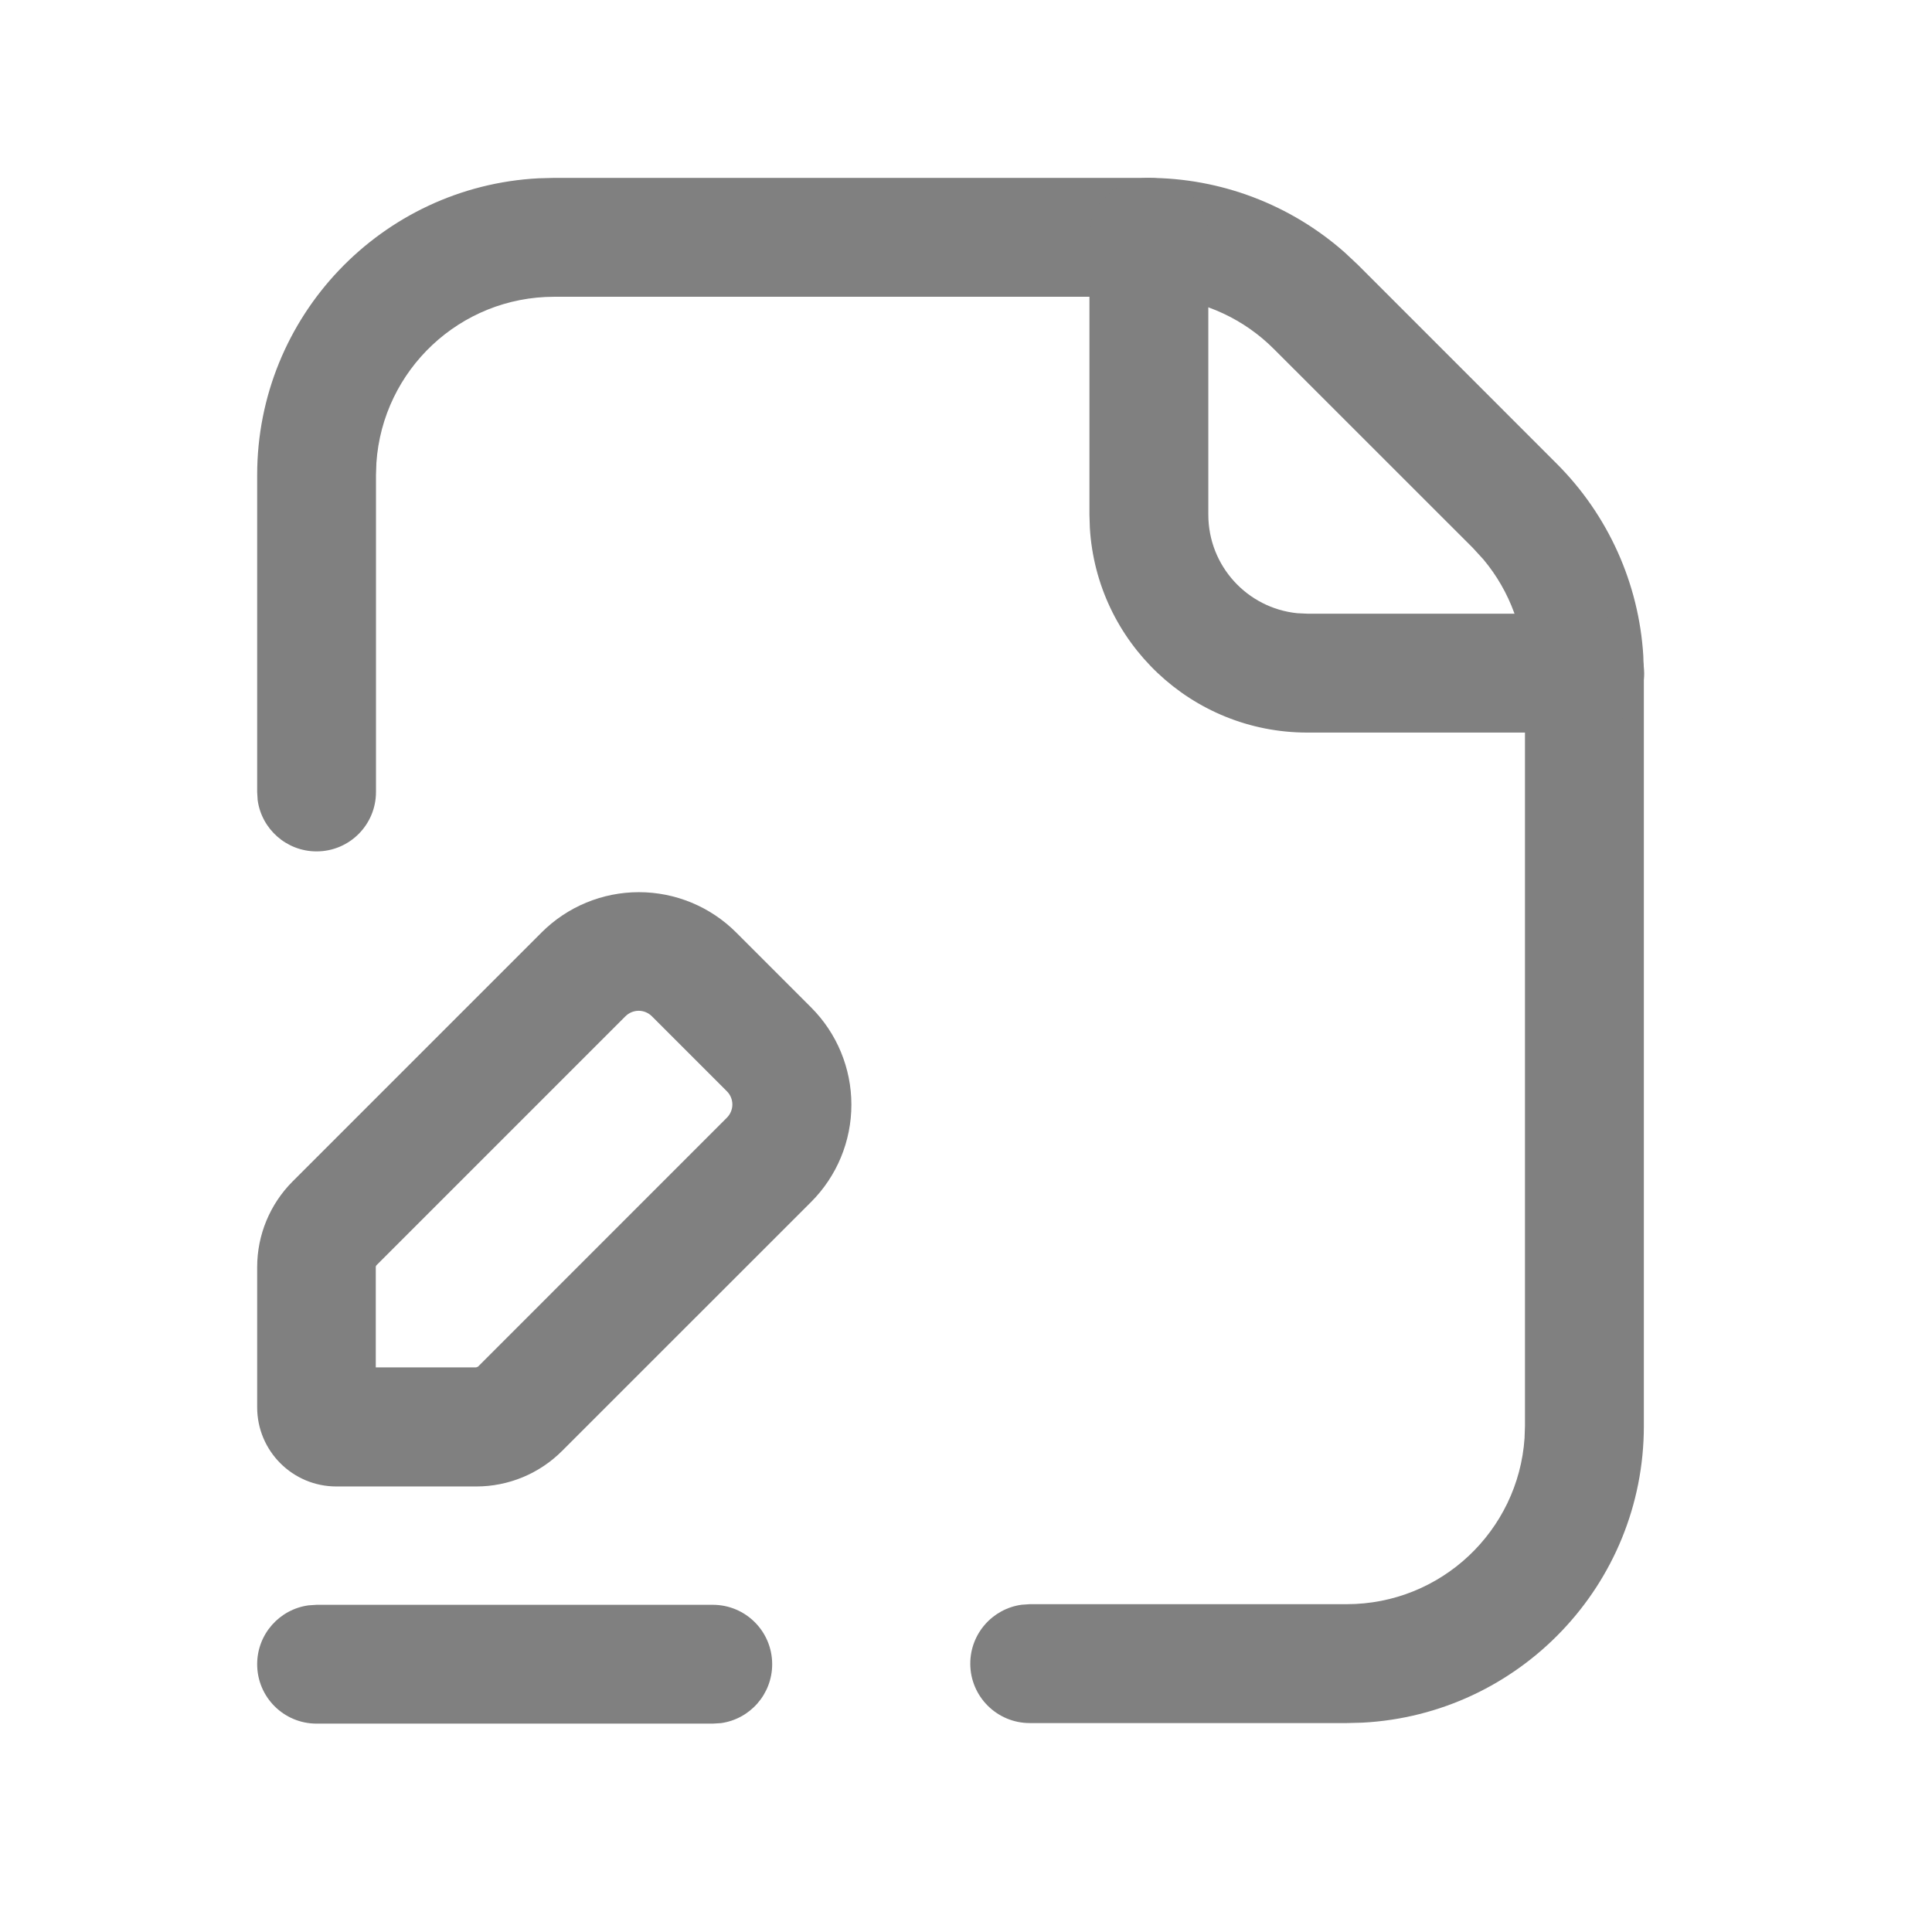
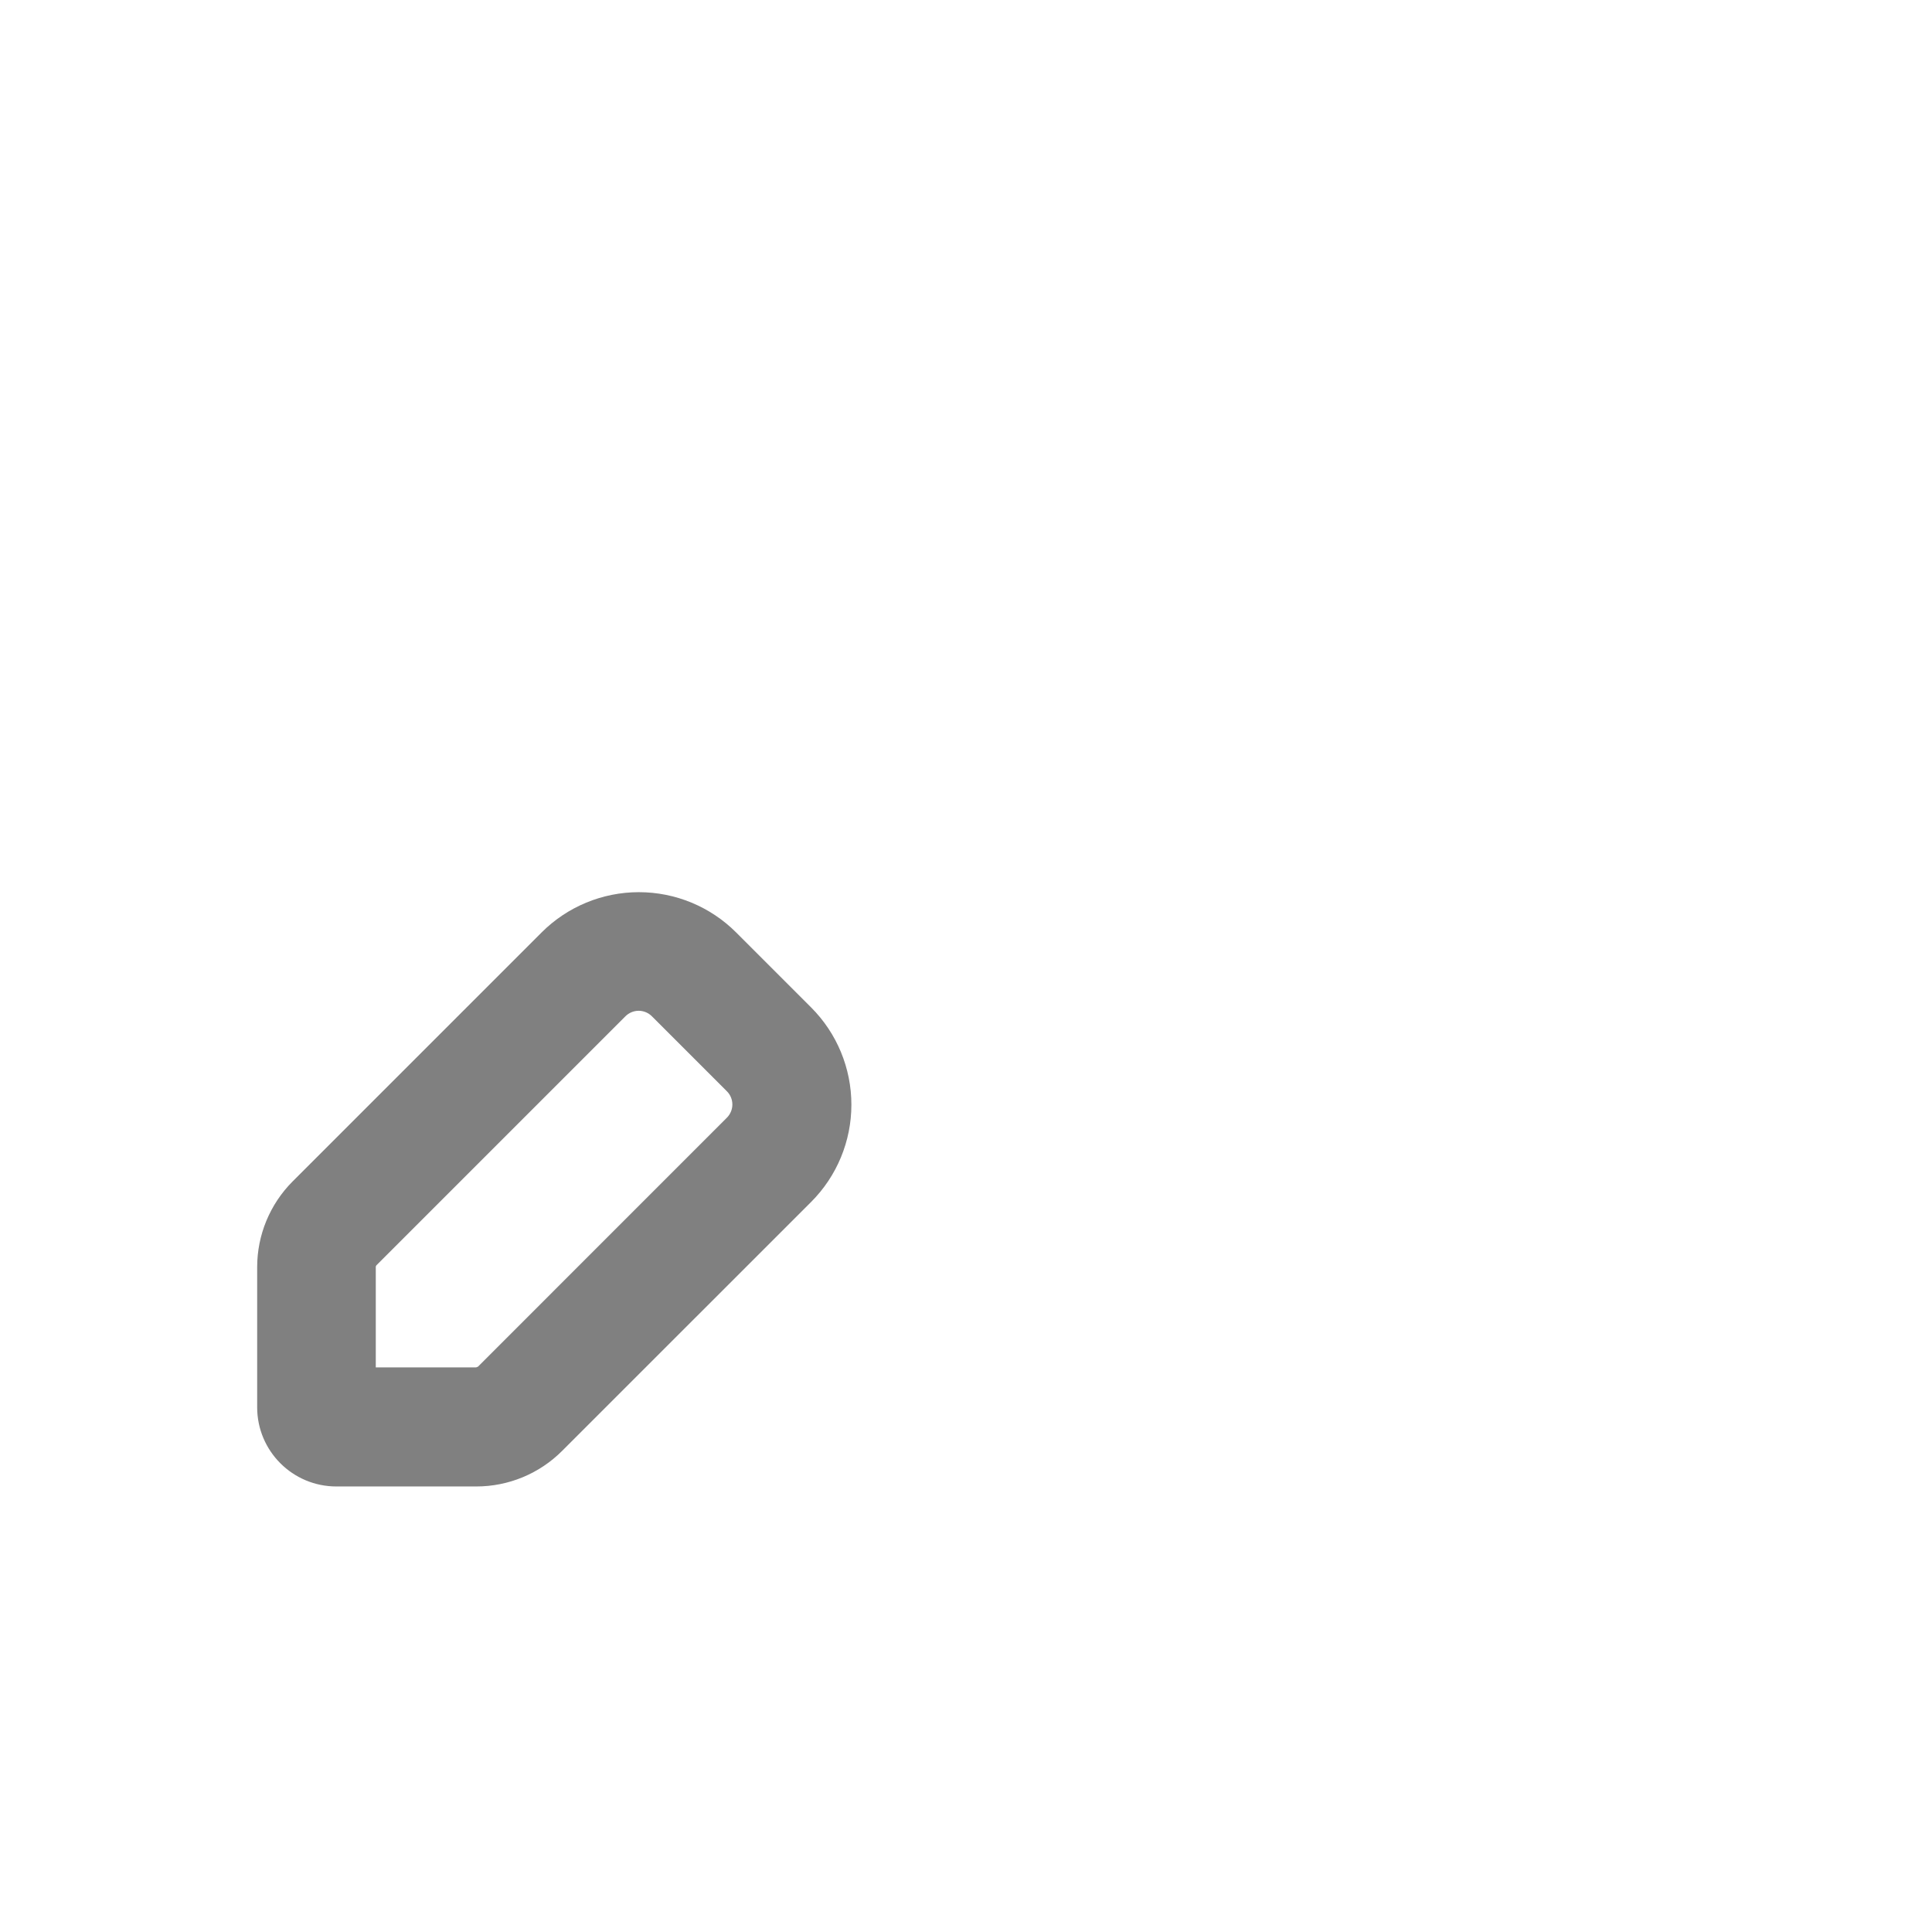
<svg xmlns="http://www.w3.org/2000/svg" width="28" height="28" viewBox="0 0 28 28" fill="none">
-   <path d="M16.635 2.578C17.69 2.578 18.704 2.965 19.489 3.659L19.681 3.839L22.562 6.721C23.308 7.467 23.752 8.457 23.816 9.504L23.824 9.766V20.666C23.824 22.967 22.018 24.847 19.746 24.966L19.517 24.972H14.924C14.448 24.972 14.062 24.586 14.062 24.111C14.062 23.675 14.386 23.314 14.807 23.257L14.924 23.249H19.517C20.885 23.249 22.004 22.187 22.095 20.842L22.101 20.666V9.766C22.101 9.157 21.886 8.57 21.498 8.107L21.344 7.939L18.462 5.058C18.032 4.627 17.465 4.364 16.863 4.311L16.635 4.301H8.033C6.665 4.301 5.546 5.363 5.455 6.708L5.449 6.885V11.478C5.449 11.954 5.064 12.339 4.588 12.339C4.152 12.339 3.791 12.015 3.734 11.595L3.727 11.478V6.885C3.727 4.583 5.532 2.703 7.804 2.584L8.033 2.578H16.635Z" fill="#808080" />
-   <path d="M16.65 2.578C17.086 2.578 17.447 2.902 17.504 3.323L17.512 3.439V7.459C17.512 8.202 18.076 8.813 18.8 8.887L18.947 8.894H22.967C23.442 8.894 23.828 9.28 23.828 9.756C23.828 10.192 23.504 10.552 23.084 10.609L22.967 10.617H18.947C17.268 10.617 15.894 9.306 15.795 7.651L15.789 7.459V3.439C15.789 2.964 16.175 2.578 16.65 2.578Z" fill="#808080" />
  <path d="M9.259 12.93C9.788 12.93 10.295 13.14 10.669 13.514L11.755 14.6C12.129 14.974 12.339 15.481 12.339 16.01C12.339 16.539 12.129 17.046 11.755 17.42L8.147 21.027C7.818 21.357 7.37 21.543 6.904 21.543H4.875C4.241 21.543 3.727 21.029 3.727 20.395V18.364C3.727 17.898 3.912 17.452 4.241 17.122L7.849 13.514C8.223 13.14 8.73 12.93 9.259 12.93ZM9.256 14.649C9.184 14.649 9.115 14.678 9.064 14.729L5.456 18.337C5.45 18.343 5.446 18.352 5.446 18.361V19.817H6.901L6.927 19.807L10.534 16.199C10.585 16.148 10.614 16.079 10.614 16.007C10.614 15.935 10.585 15.865 10.534 15.815L9.448 14.729C9.397 14.678 9.328 14.649 9.256 14.649Z" fill="#808080" />
-   <path d="M10.33 23.258C10.806 23.258 11.191 23.643 11.191 24.119C11.191 24.555 10.867 24.916 10.447 24.973L10.33 24.98H4.588C4.112 24.98 3.727 24.595 3.727 24.119C3.727 23.683 4.051 23.323 4.471 23.266L4.588 23.258H10.33Z" fill="#808080" />
</svg>